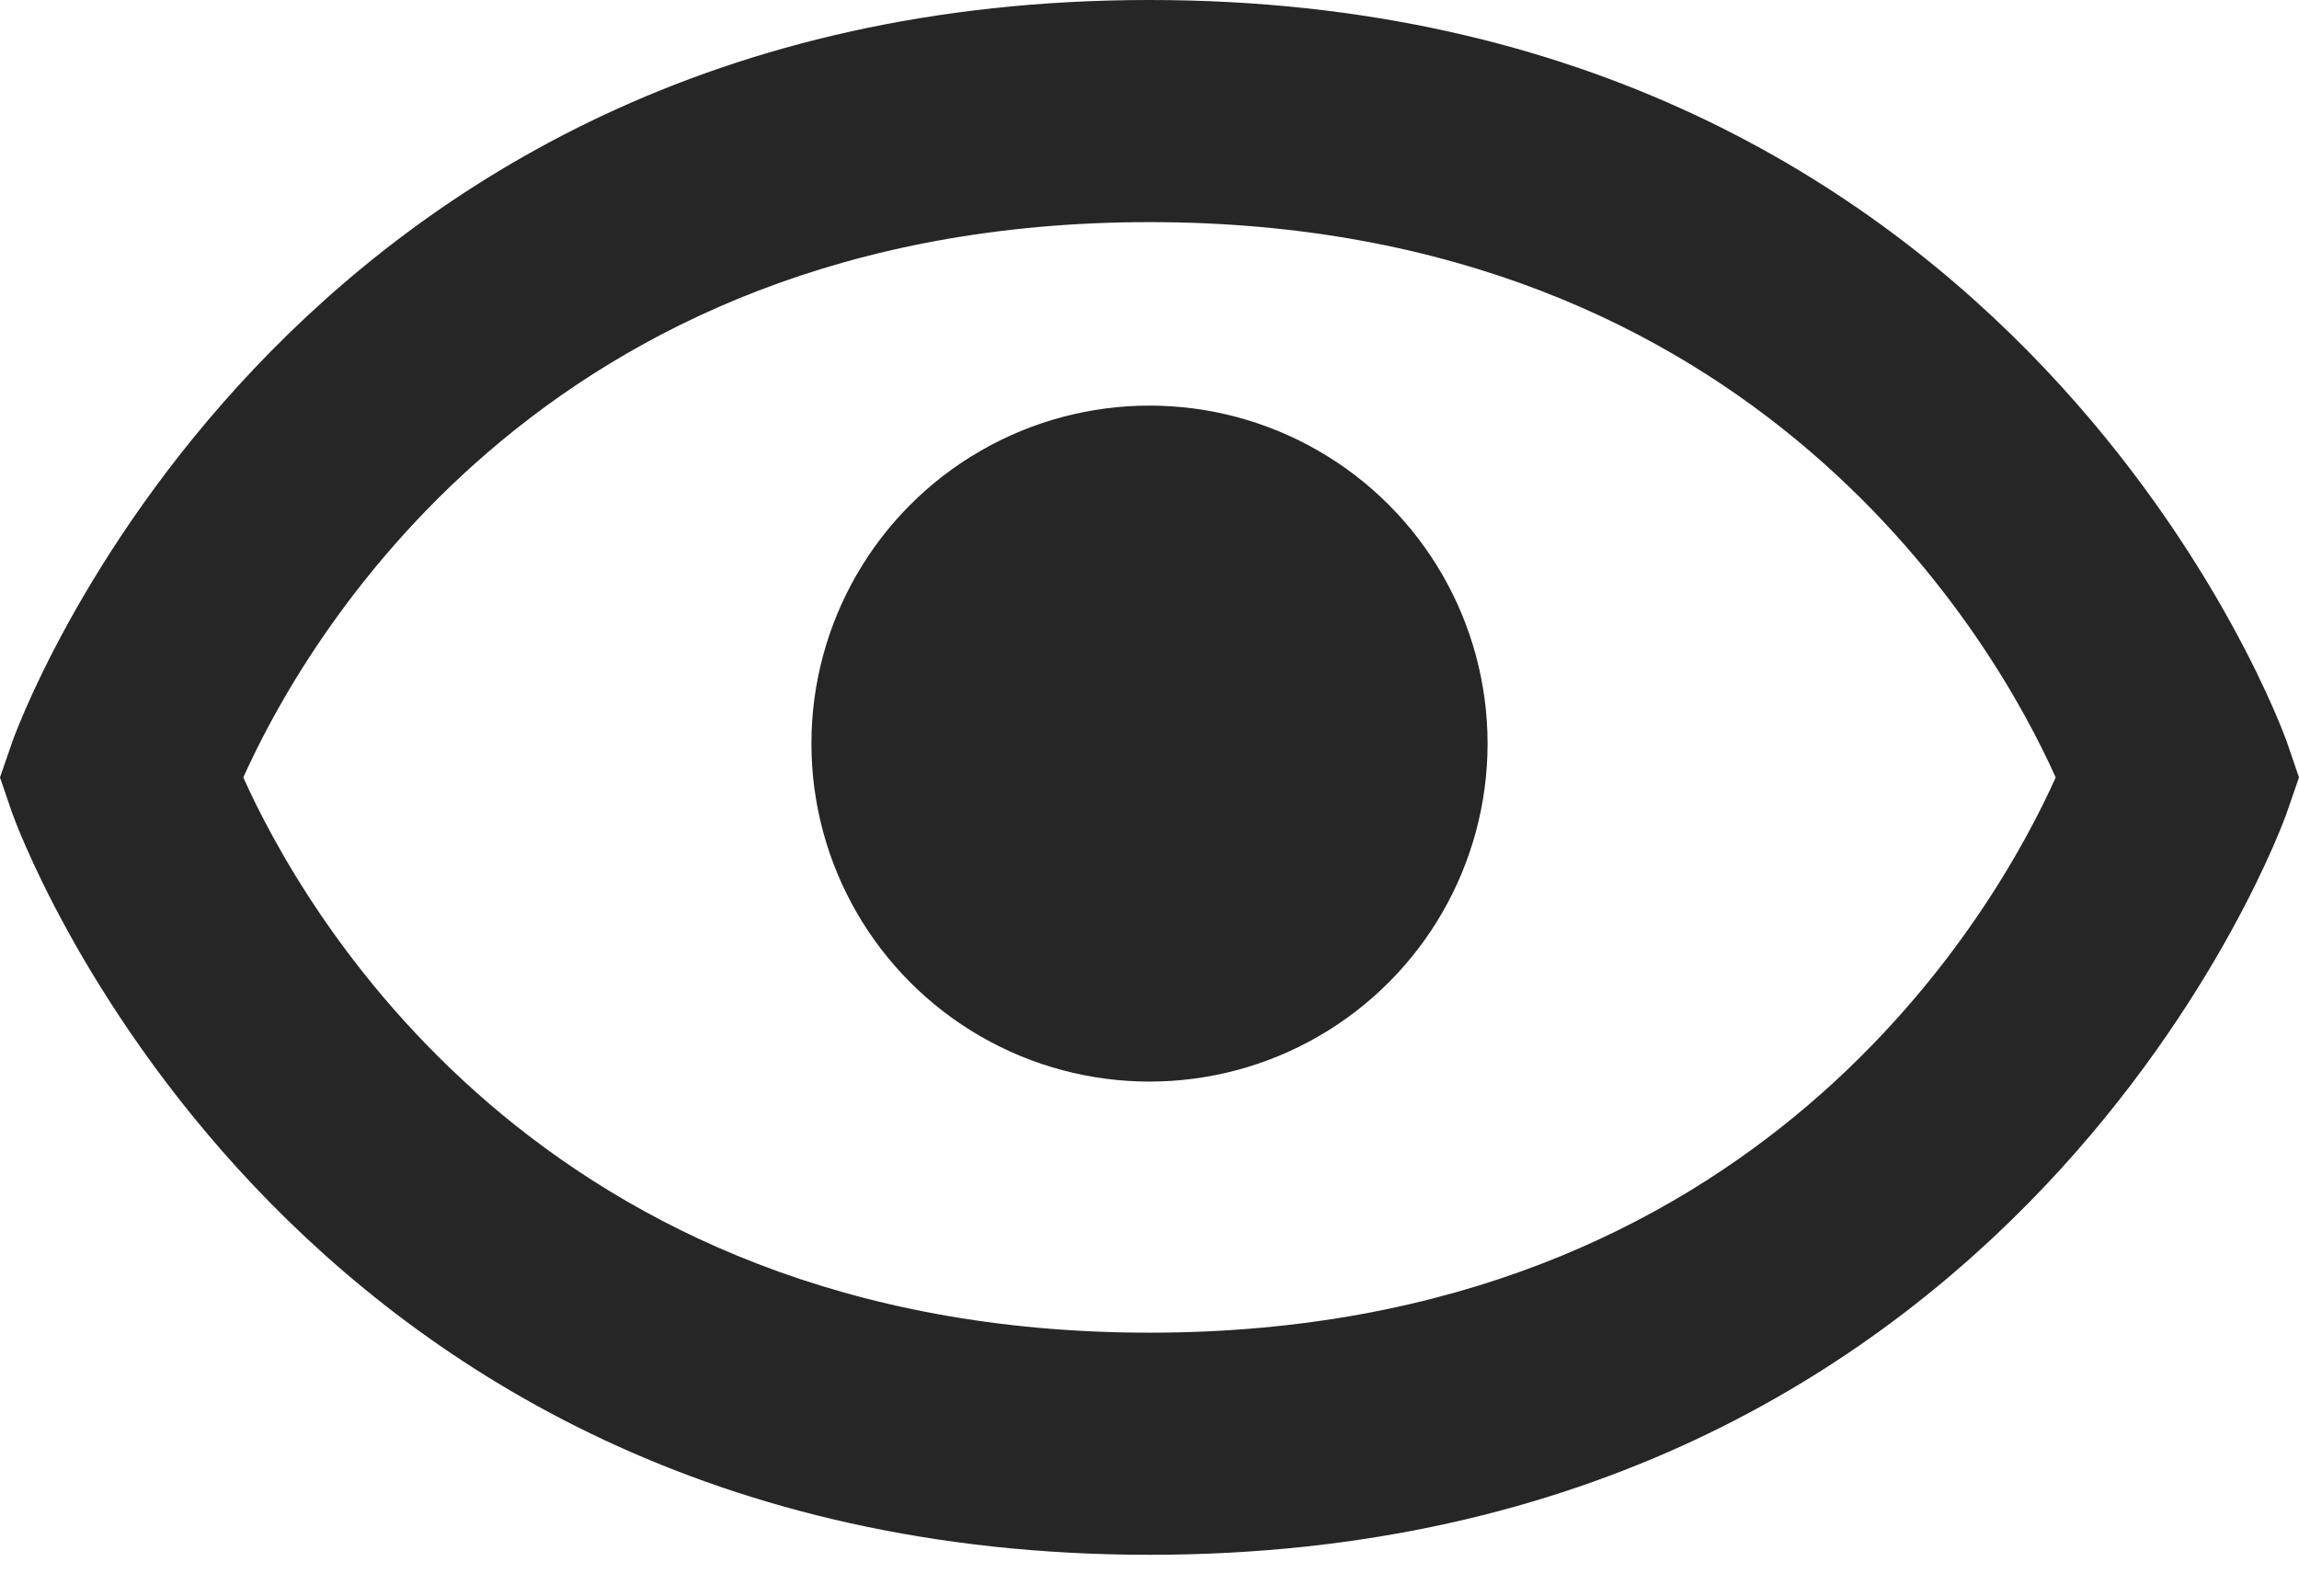
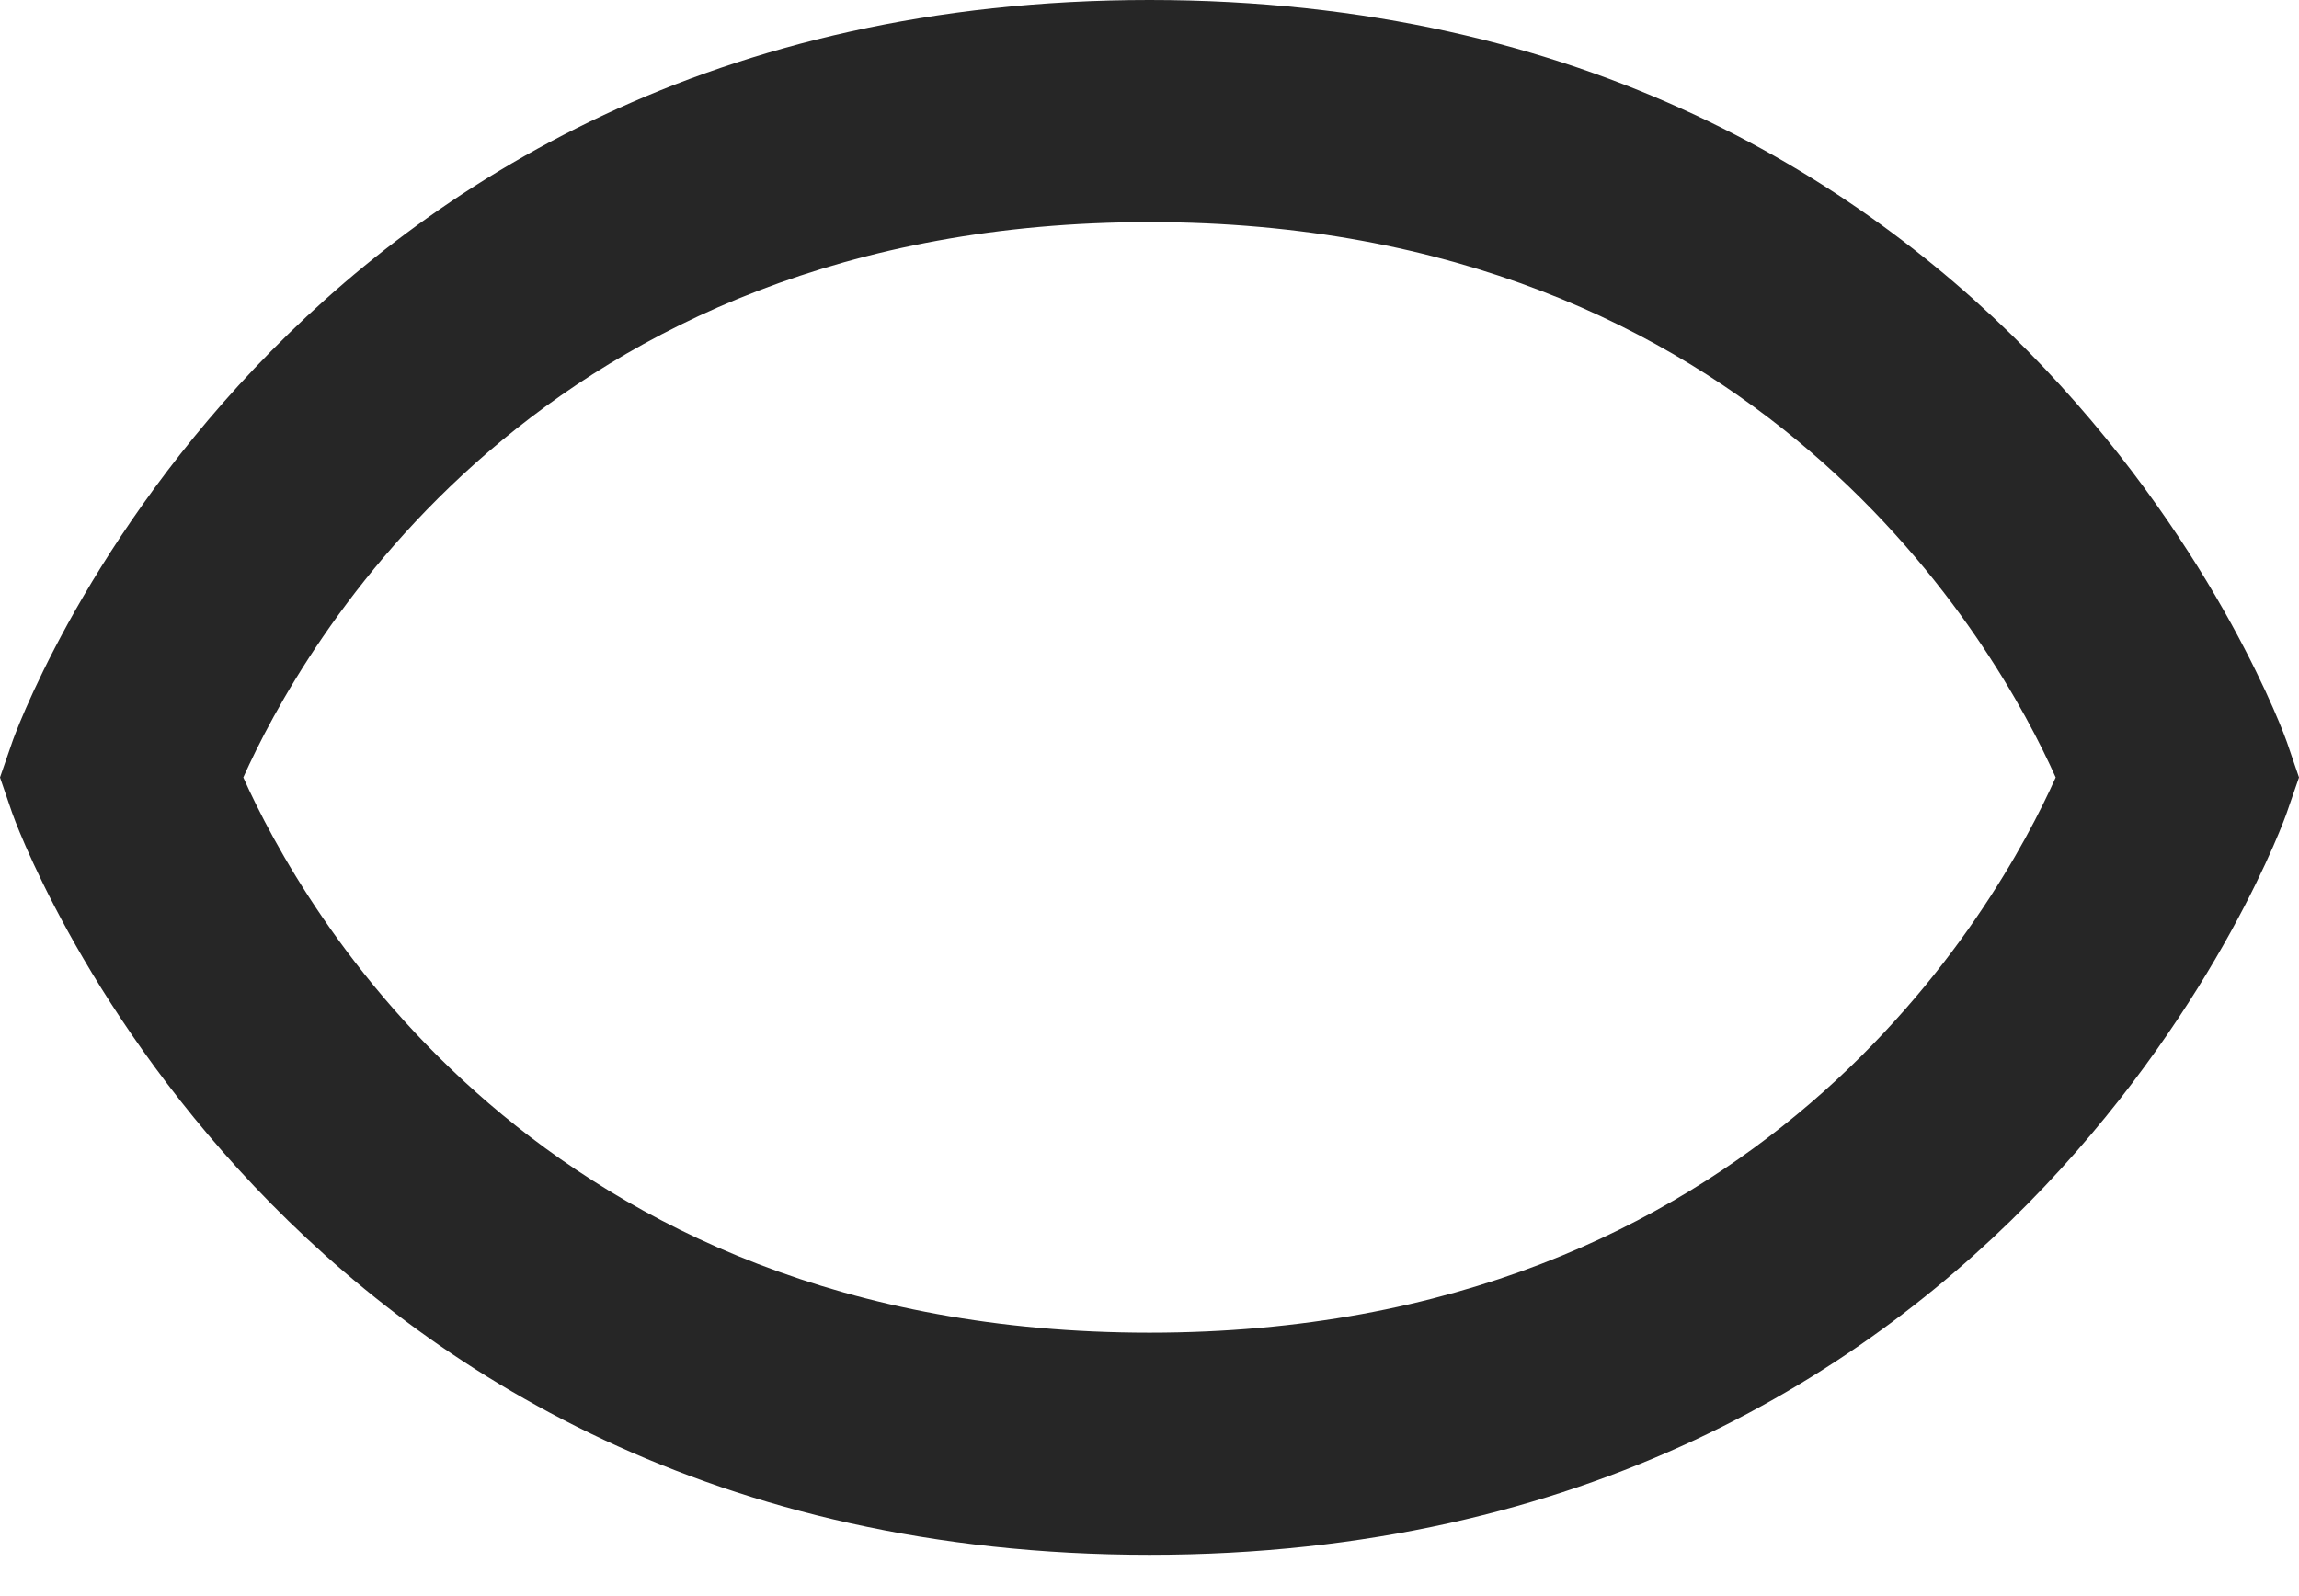
<svg xmlns="http://www.w3.org/2000/svg" width="36" height="25" viewBox="0 0 36 25" fill="none">
  <path d="M18 0C4.334 0 0.227 11.51 0.19 11.627L0 12.177L0.188 12.726C0.227 12.843 4.334 24.353 18 24.353C31.666 24.353 35.773 12.843 35.81 12.726L36 12.177L35.812 11.627C35.773 11.51 31.666 0 18 0ZM18 20.874C8.42 20.874 4.709 14.184 3.81 12.177C4.712 10.162 8.425 3.479 18 3.479C27.58 3.479 31.291 10.169 32.19 12.177C31.288 14.191 27.575 20.874 18 20.874Z" fill="#262626" />
-   <circle cx="18" cy="11.647" r="5.294" fill="#262626" />
</svg>